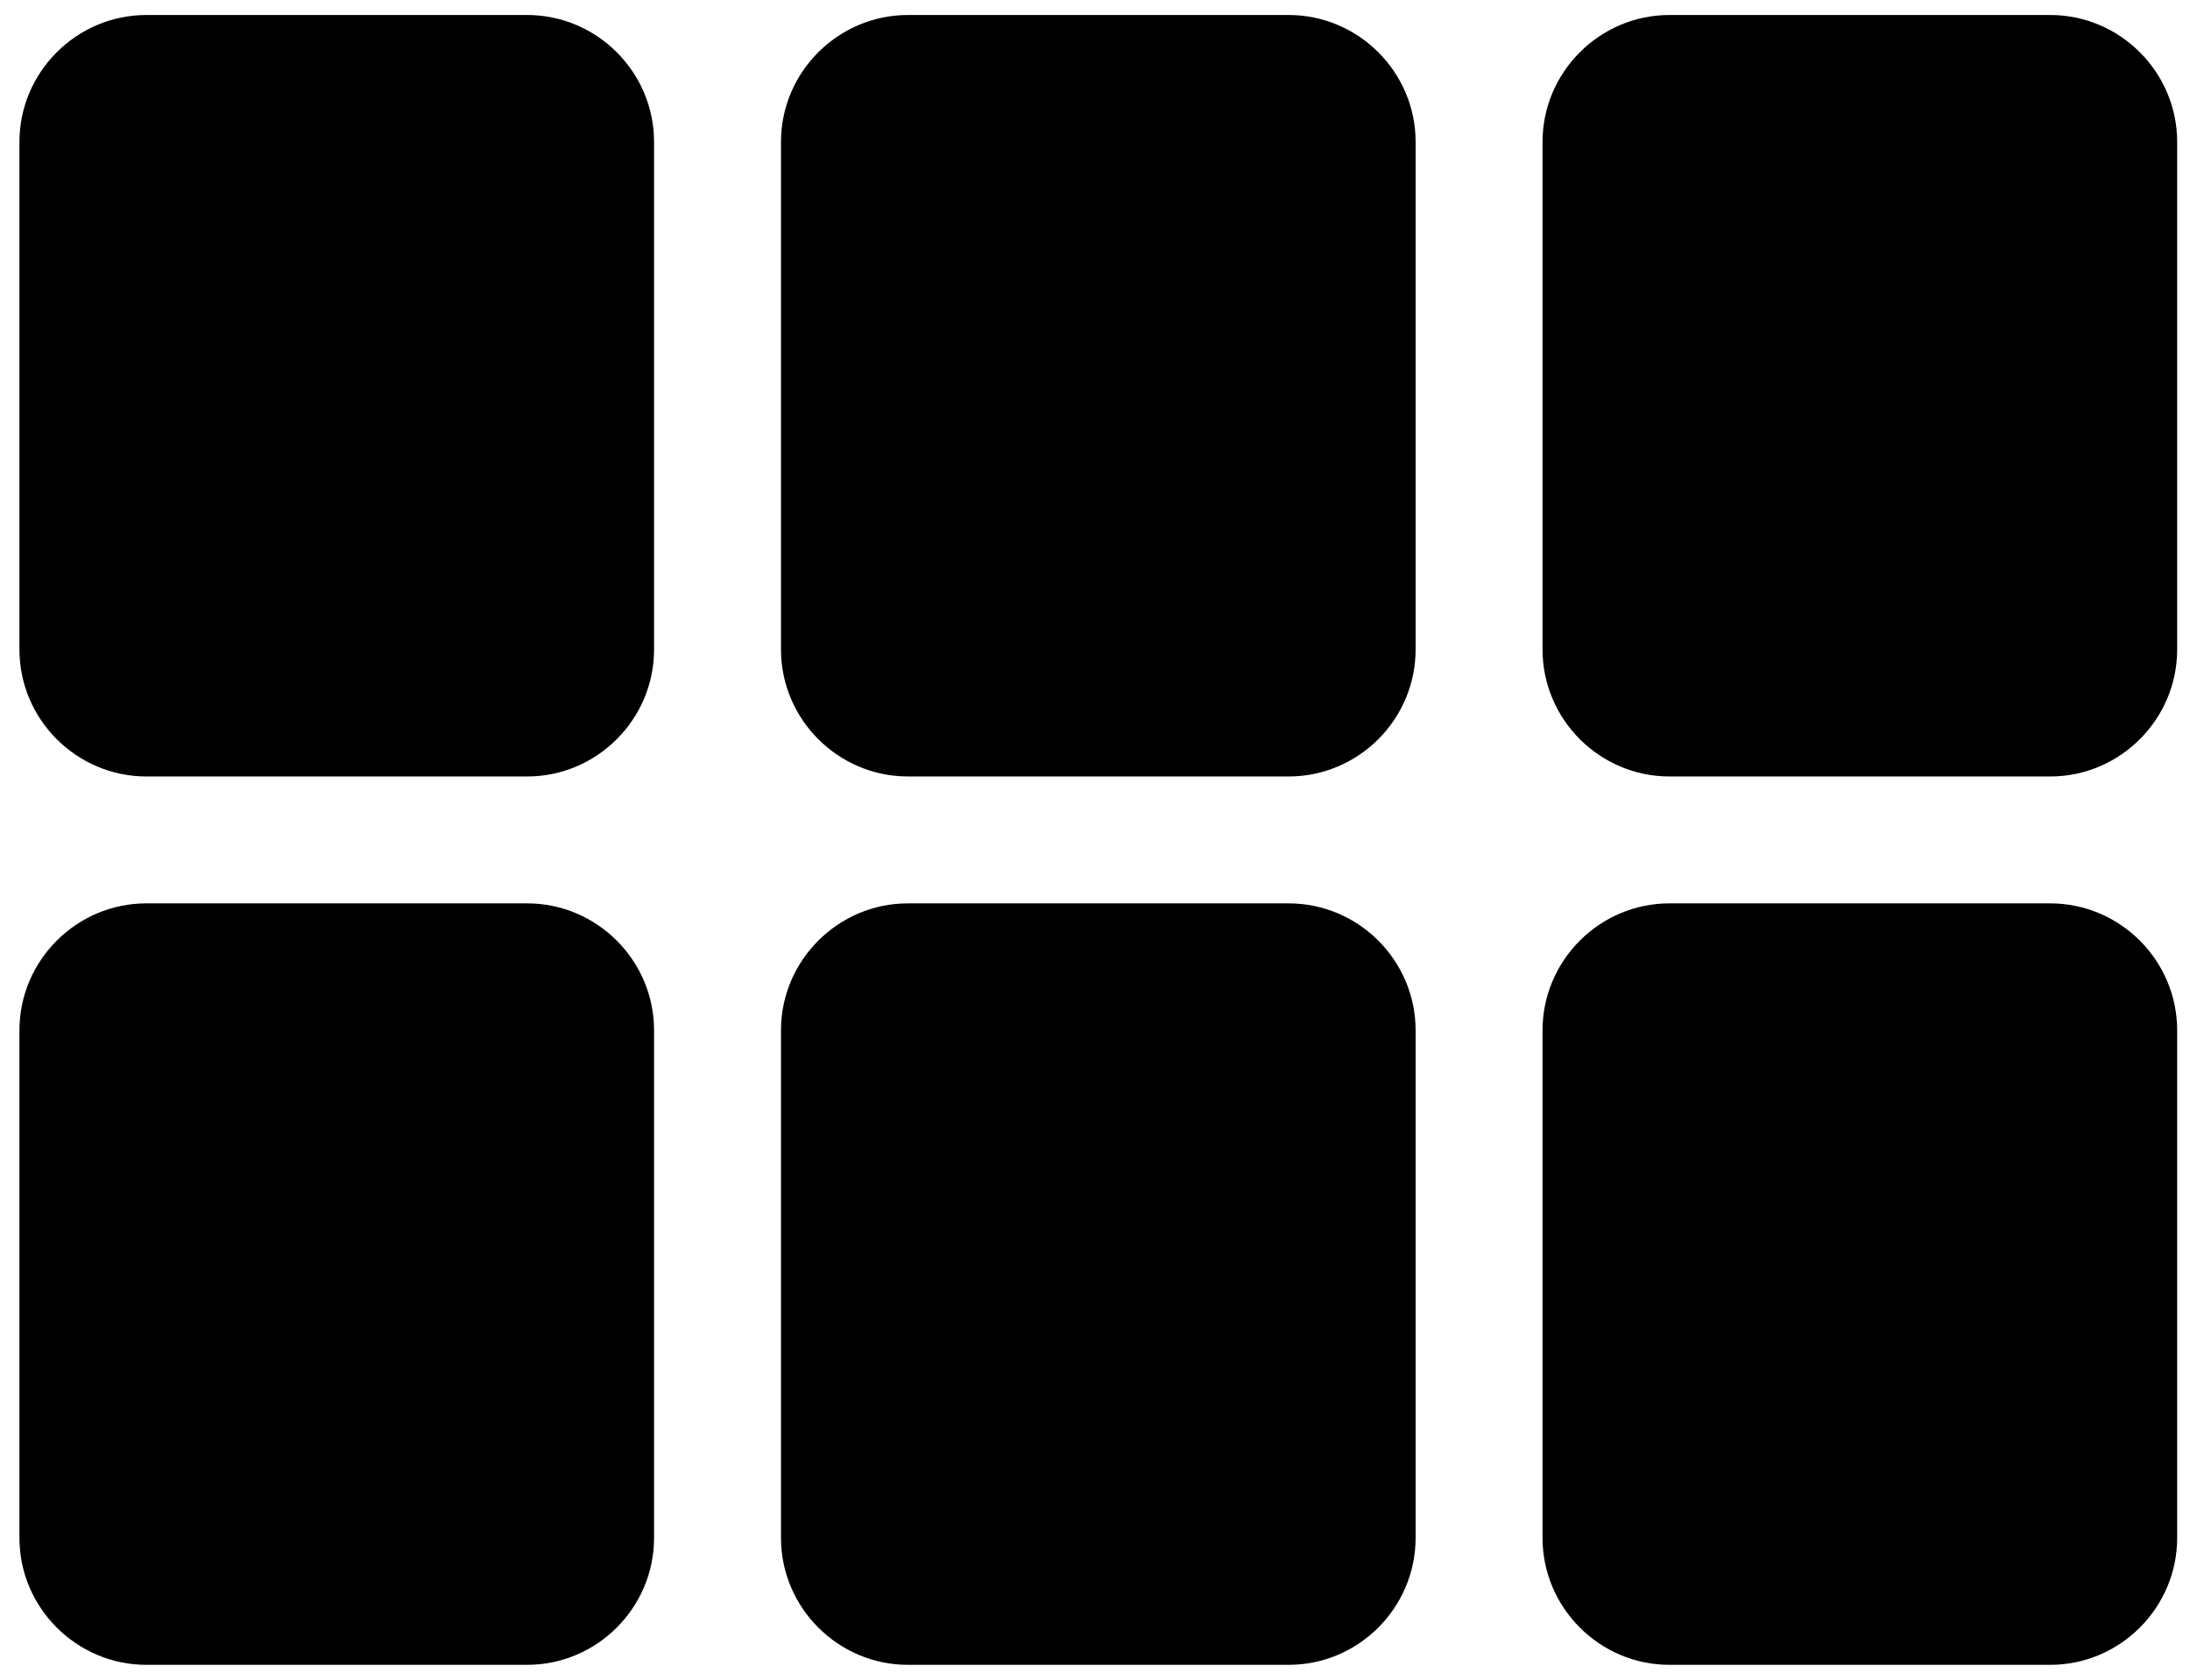
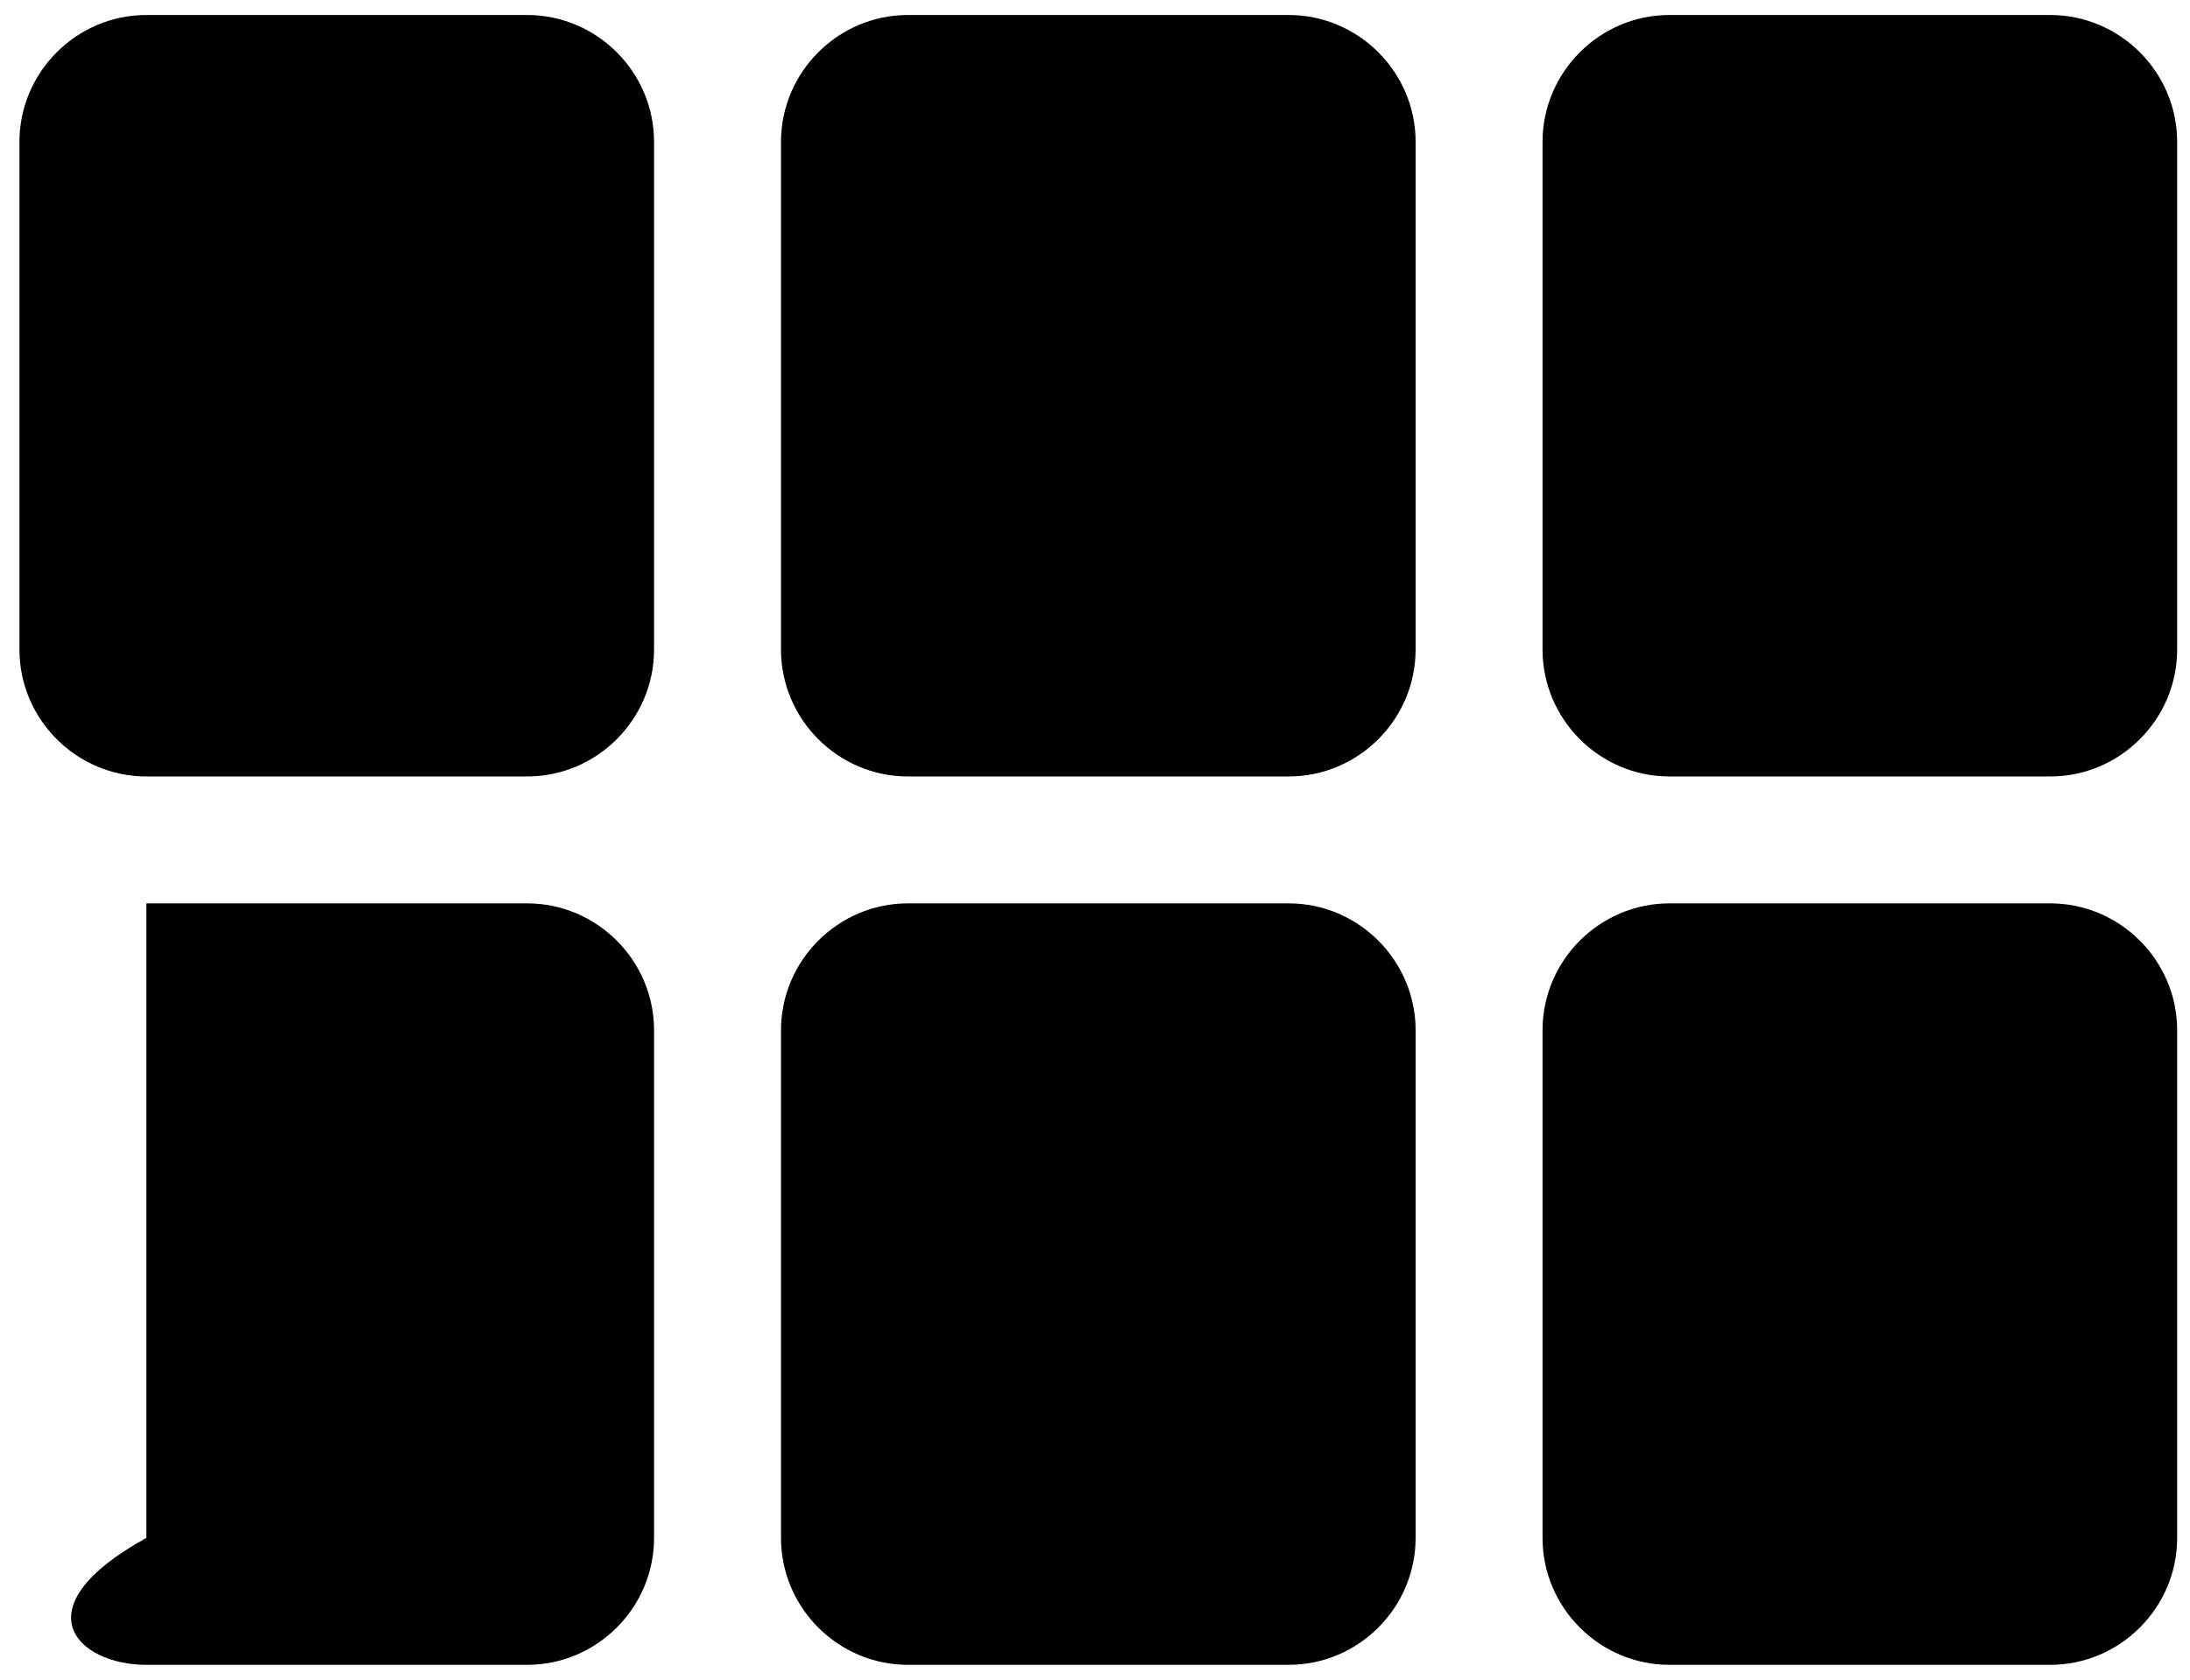
<svg xmlns="http://www.w3.org/2000/svg" width="73" height="56" viewBox="0 0 73 56" fill="none">
-   <path d="M4.879 25.885H17.572C19.898 25.885 21.802 23.981 21.802 21.654V4.731C21.802 2.404 19.898 0.5 17.572 0.5H4.879C2.552 0.5 0.648 2.404 0.648 4.731V21.654C0.648 23.981 2.552 25.885 4.879 25.885ZM4.879 55.5H17.572C19.898 55.5 21.802 53.596 21.802 51.269V34.346C21.802 32.019 19.898 30.115 17.572 30.115H4.879C2.552 30.115 0.648 32.019 0.648 34.346V51.269C0.648 53.596 2.552 55.5 4.879 55.5ZM30.264 55.5H42.956C45.283 55.5 47.187 53.596 47.187 51.269V34.346C47.187 32.019 45.283 30.115 42.956 30.115H30.264C27.937 30.115 26.033 32.019 26.033 34.346V51.269C26.033 53.596 27.937 55.5 30.264 55.5ZM55.648 55.5H68.341C70.668 55.5 72.572 53.596 72.572 51.269V34.346C72.572 32.019 70.668 30.115 68.341 30.115H55.648C53.322 30.115 51.418 32.019 51.418 34.346V51.269C51.418 53.596 53.322 55.5 55.648 55.5ZM30.264 25.885H42.956C45.283 25.885 47.187 23.981 47.187 21.654V4.731C47.187 2.404 45.283 0.5 42.956 0.5H30.264C27.937 0.5 26.033 2.404 26.033 4.731V21.654C26.033 23.981 27.937 25.885 30.264 25.885ZM51.418 4.731V21.654C51.418 23.981 53.322 25.885 55.648 25.885H68.341C70.668 25.885 72.572 23.981 72.572 21.654V4.731C72.572 2.404 70.668 0.5 68.341 0.5H55.648C53.322 0.5 51.418 2.404 51.418 4.731Z" fill="black" />
+   <path d="M4.879 25.885H17.572C19.898 25.885 21.802 23.981 21.802 21.654V4.731C21.802 2.404 19.898 0.5 17.572 0.5H4.879C2.552 0.5 0.648 2.404 0.648 4.731V21.654C0.648 23.981 2.552 25.885 4.879 25.885ZM4.879 55.5H17.572C19.898 55.5 21.802 53.596 21.802 51.269V34.346C21.802 32.019 19.898 30.115 17.572 30.115H4.879V51.269C0.648 53.596 2.552 55.5 4.879 55.5ZM30.264 55.5H42.956C45.283 55.5 47.187 53.596 47.187 51.269V34.346C47.187 32.019 45.283 30.115 42.956 30.115H30.264C27.937 30.115 26.033 32.019 26.033 34.346V51.269C26.033 53.596 27.937 55.5 30.264 55.5ZM55.648 55.5H68.341C70.668 55.5 72.572 53.596 72.572 51.269V34.346C72.572 32.019 70.668 30.115 68.341 30.115H55.648C53.322 30.115 51.418 32.019 51.418 34.346V51.269C51.418 53.596 53.322 55.5 55.648 55.5ZM30.264 25.885H42.956C45.283 25.885 47.187 23.981 47.187 21.654V4.731C47.187 2.404 45.283 0.5 42.956 0.5H30.264C27.937 0.5 26.033 2.404 26.033 4.731V21.654C26.033 23.981 27.937 25.885 30.264 25.885ZM51.418 4.731V21.654C51.418 23.981 53.322 25.885 55.648 25.885H68.341C70.668 25.885 72.572 23.981 72.572 21.654V4.731C72.572 2.404 70.668 0.5 68.341 0.5H55.648C53.322 0.5 51.418 2.404 51.418 4.731Z" fill="black" />
</svg>